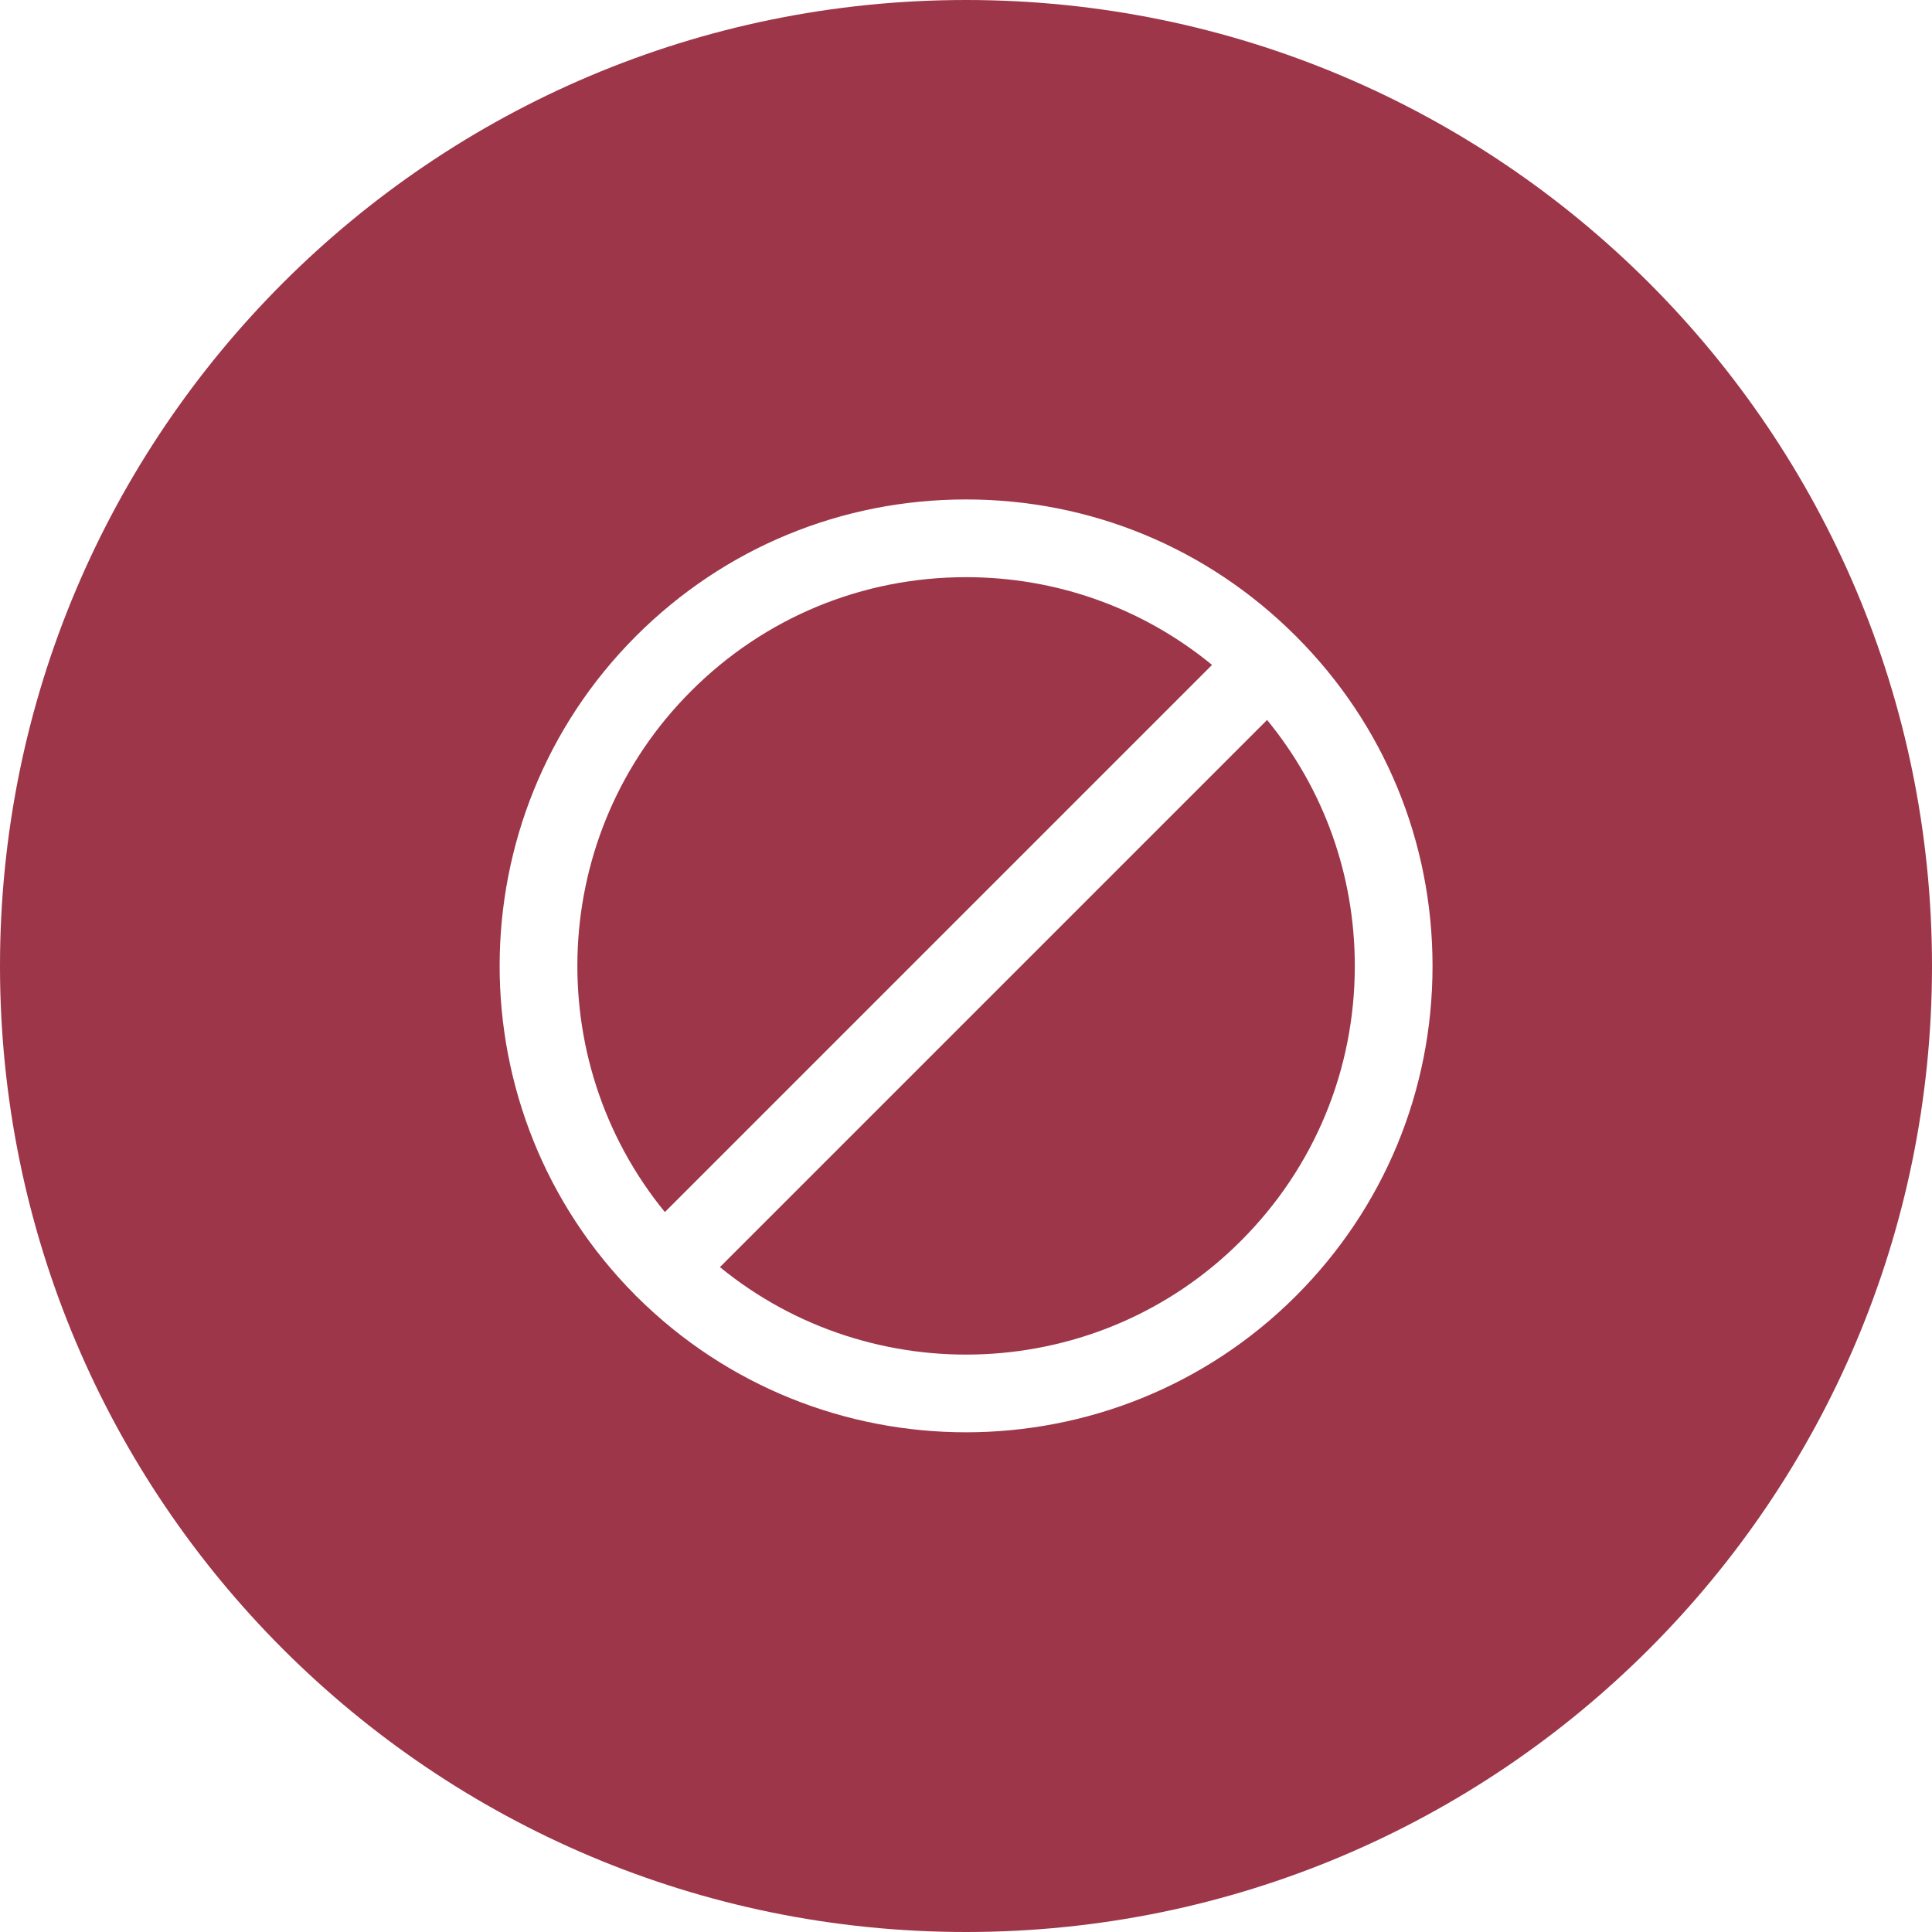
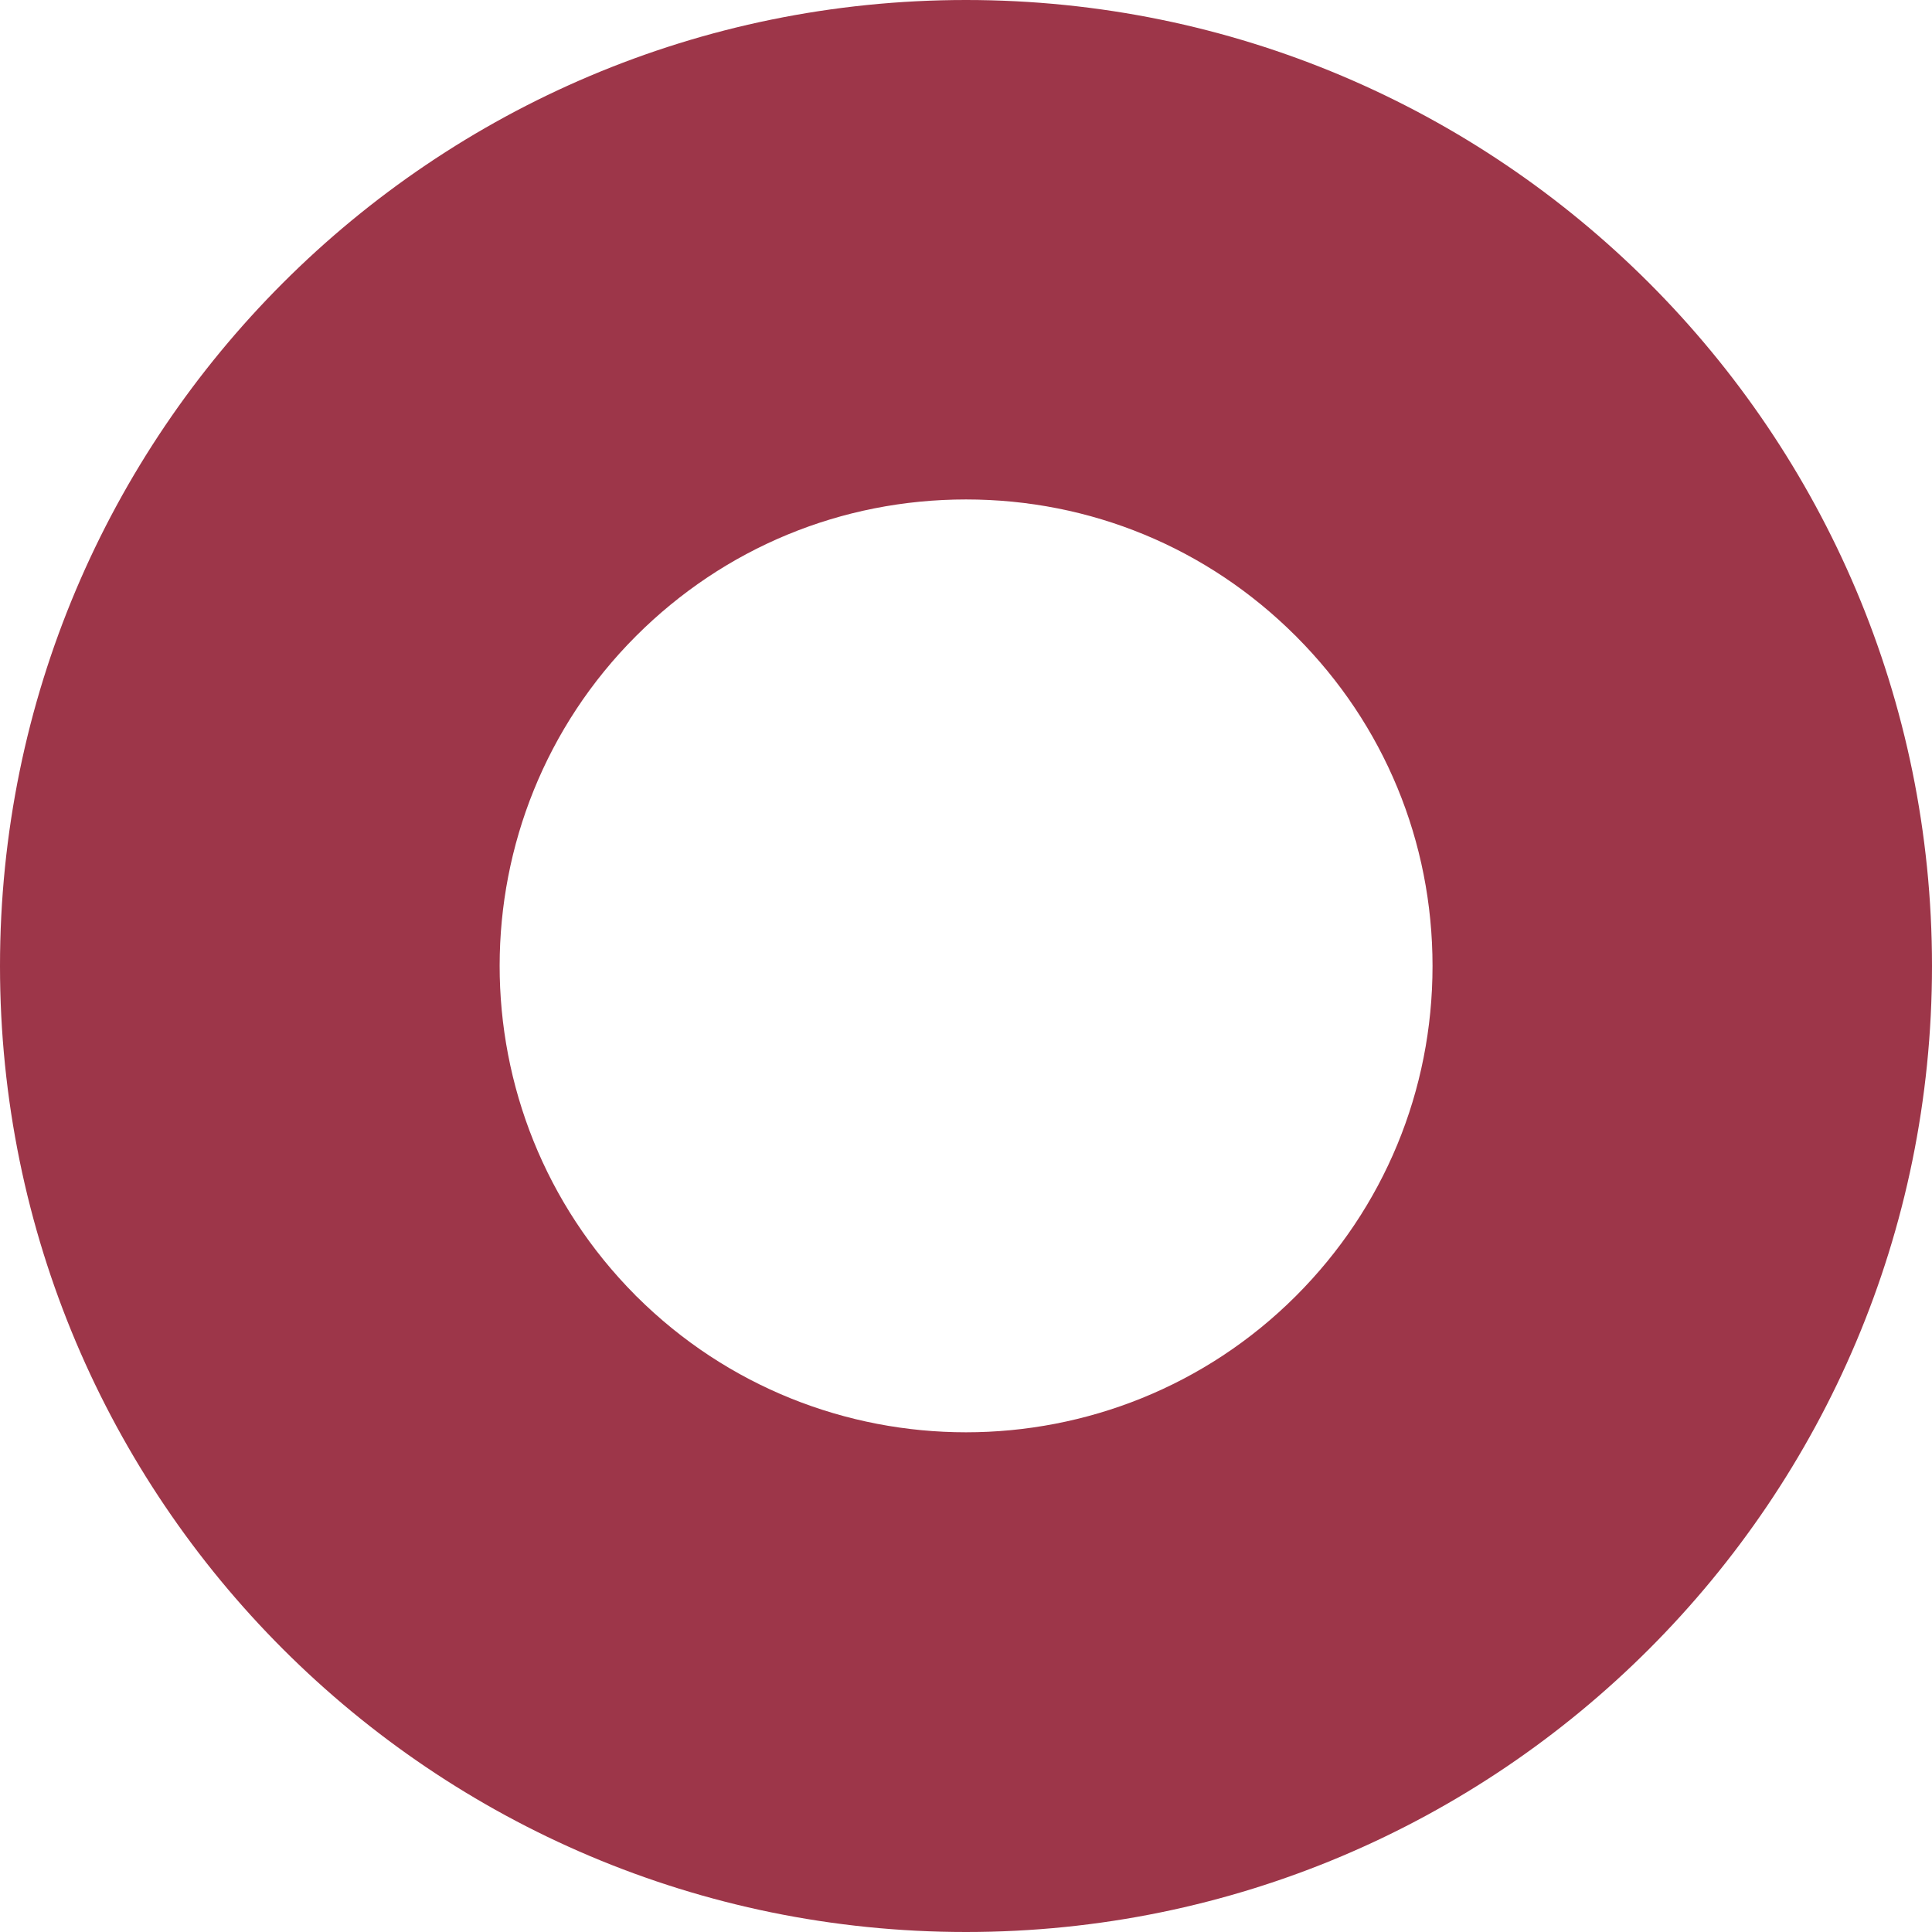
<svg xmlns="http://www.w3.org/2000/svg" version="1.1" id="Layer_1" x="0px" y="0px" width="228px" height="228px" viewBox="0 0 228 228" enable-background="new 0 0 228 228" xml:space="preserve">
  <g>
-     <path fill-rule="evenodd" clip-rule="evenodd" fill="#9D3649" d="M143.035,78.467c-8.177-6.706-18.326-10.354-29.034-10.354   c-12.253,0-23.79,4.777-32.449,13.447c-16.792,16.781-17.82,43.462-3.089,61.479L143.035,78.467z" />
-     <path fill-rule="evenodd" clip-rule="evenodd" fill="#9D3649" d="M84.96,149.535c18.007,14.721,44.705,13.705,61.477-3.09   c8.67-8.658,13.447-20.195,13.447-32.448c0-10.711-3.65-20.864-10.352-29.034L84.96,149.535z" />
    <path fill-rule="evenodd" clip-rule="evenodd" fill="#9D3649" d="M114,0C51.039,0,0,51.039,0,114c0,62.961,51.039,114,114,114   s114-51.039,114-114C228,51.039,176.961,0,114,0 M152.935,152.942c-10.736,10.725-24.841,16.087-38.933,16.087   c-14.074,0-28.134-5.342-38.862-16.02c-0.026-0.025-0.057-0.041-0.083-0.067c-0.026-0.026-0.044-0.059-0.069-0.085   c-21.389-21.492-21.364-56.349,0.069-77.794c10.402-10.402,24.231-16.122,38.945-16.122c14.661,0,28.454,5.691,38.846,16.051   c0.027,0.027,0.06,0.044,0.087,0.071c0.024,0.025,0.041,0.056,0.065,0.081c10.359,10.383,16.057,24.183,16.057,38.853   C169.057,128.711,163.336,142.54,152.935,152.942" />
  </g>
</svg>